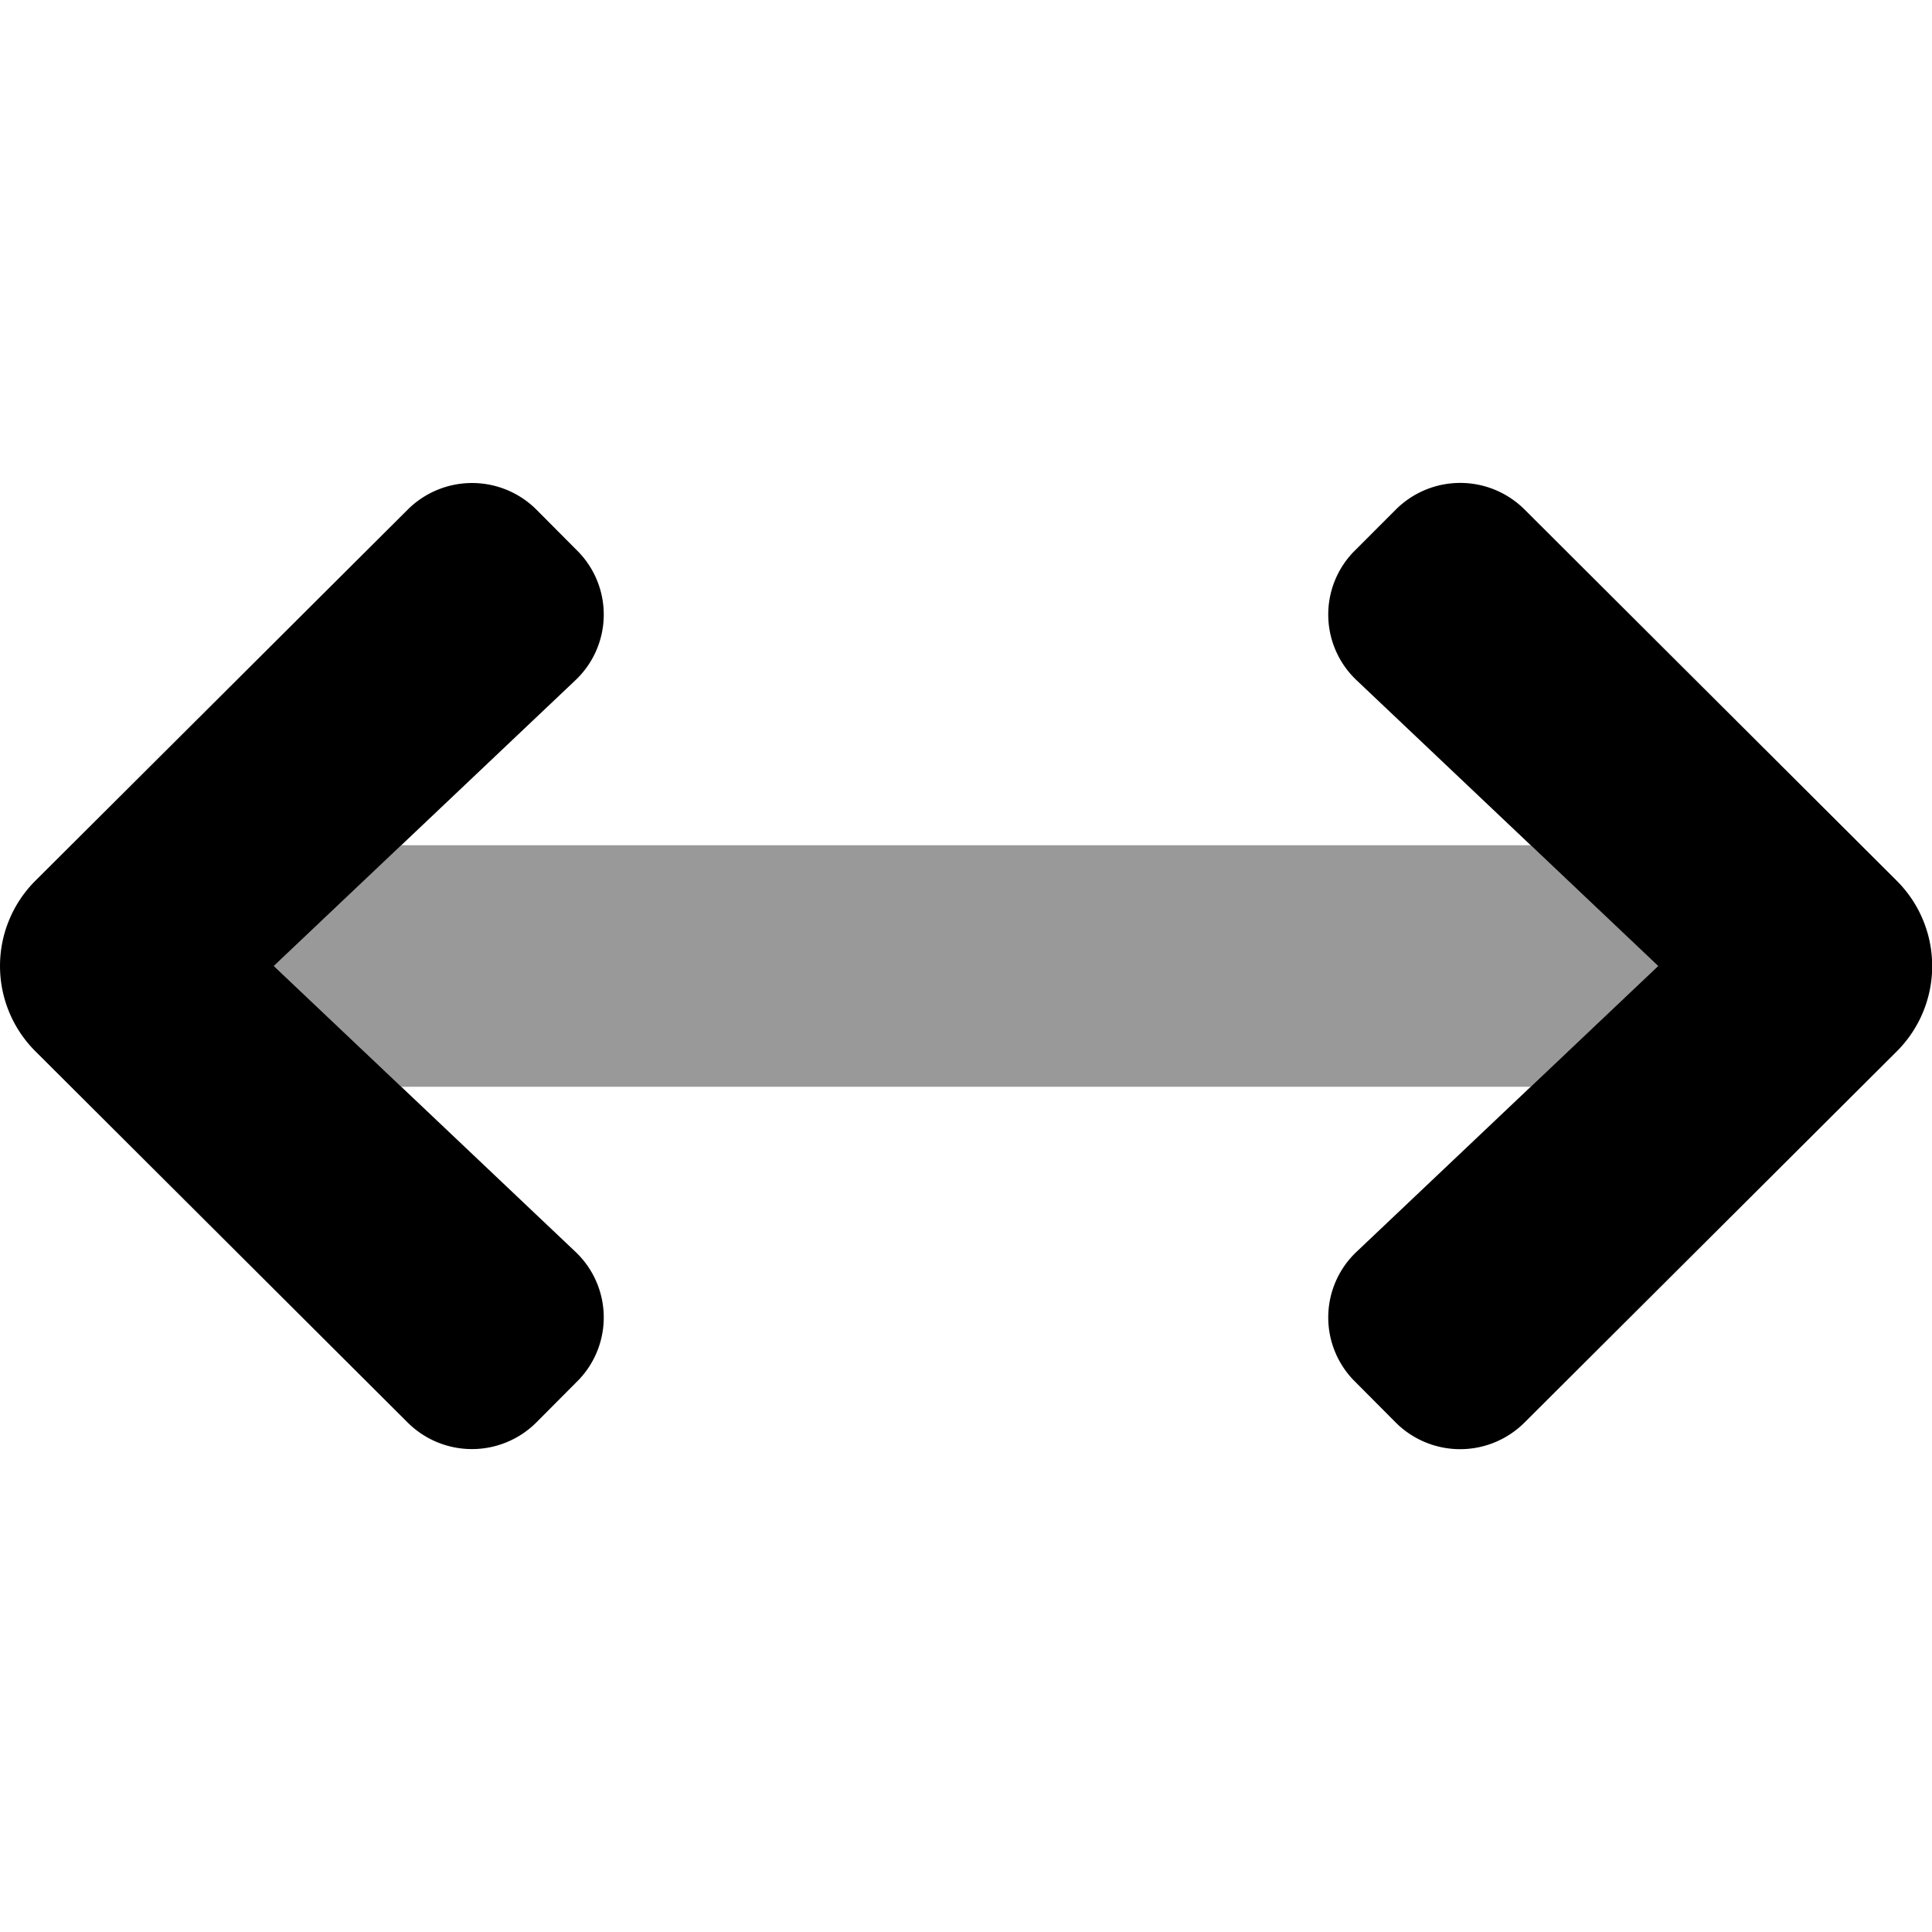
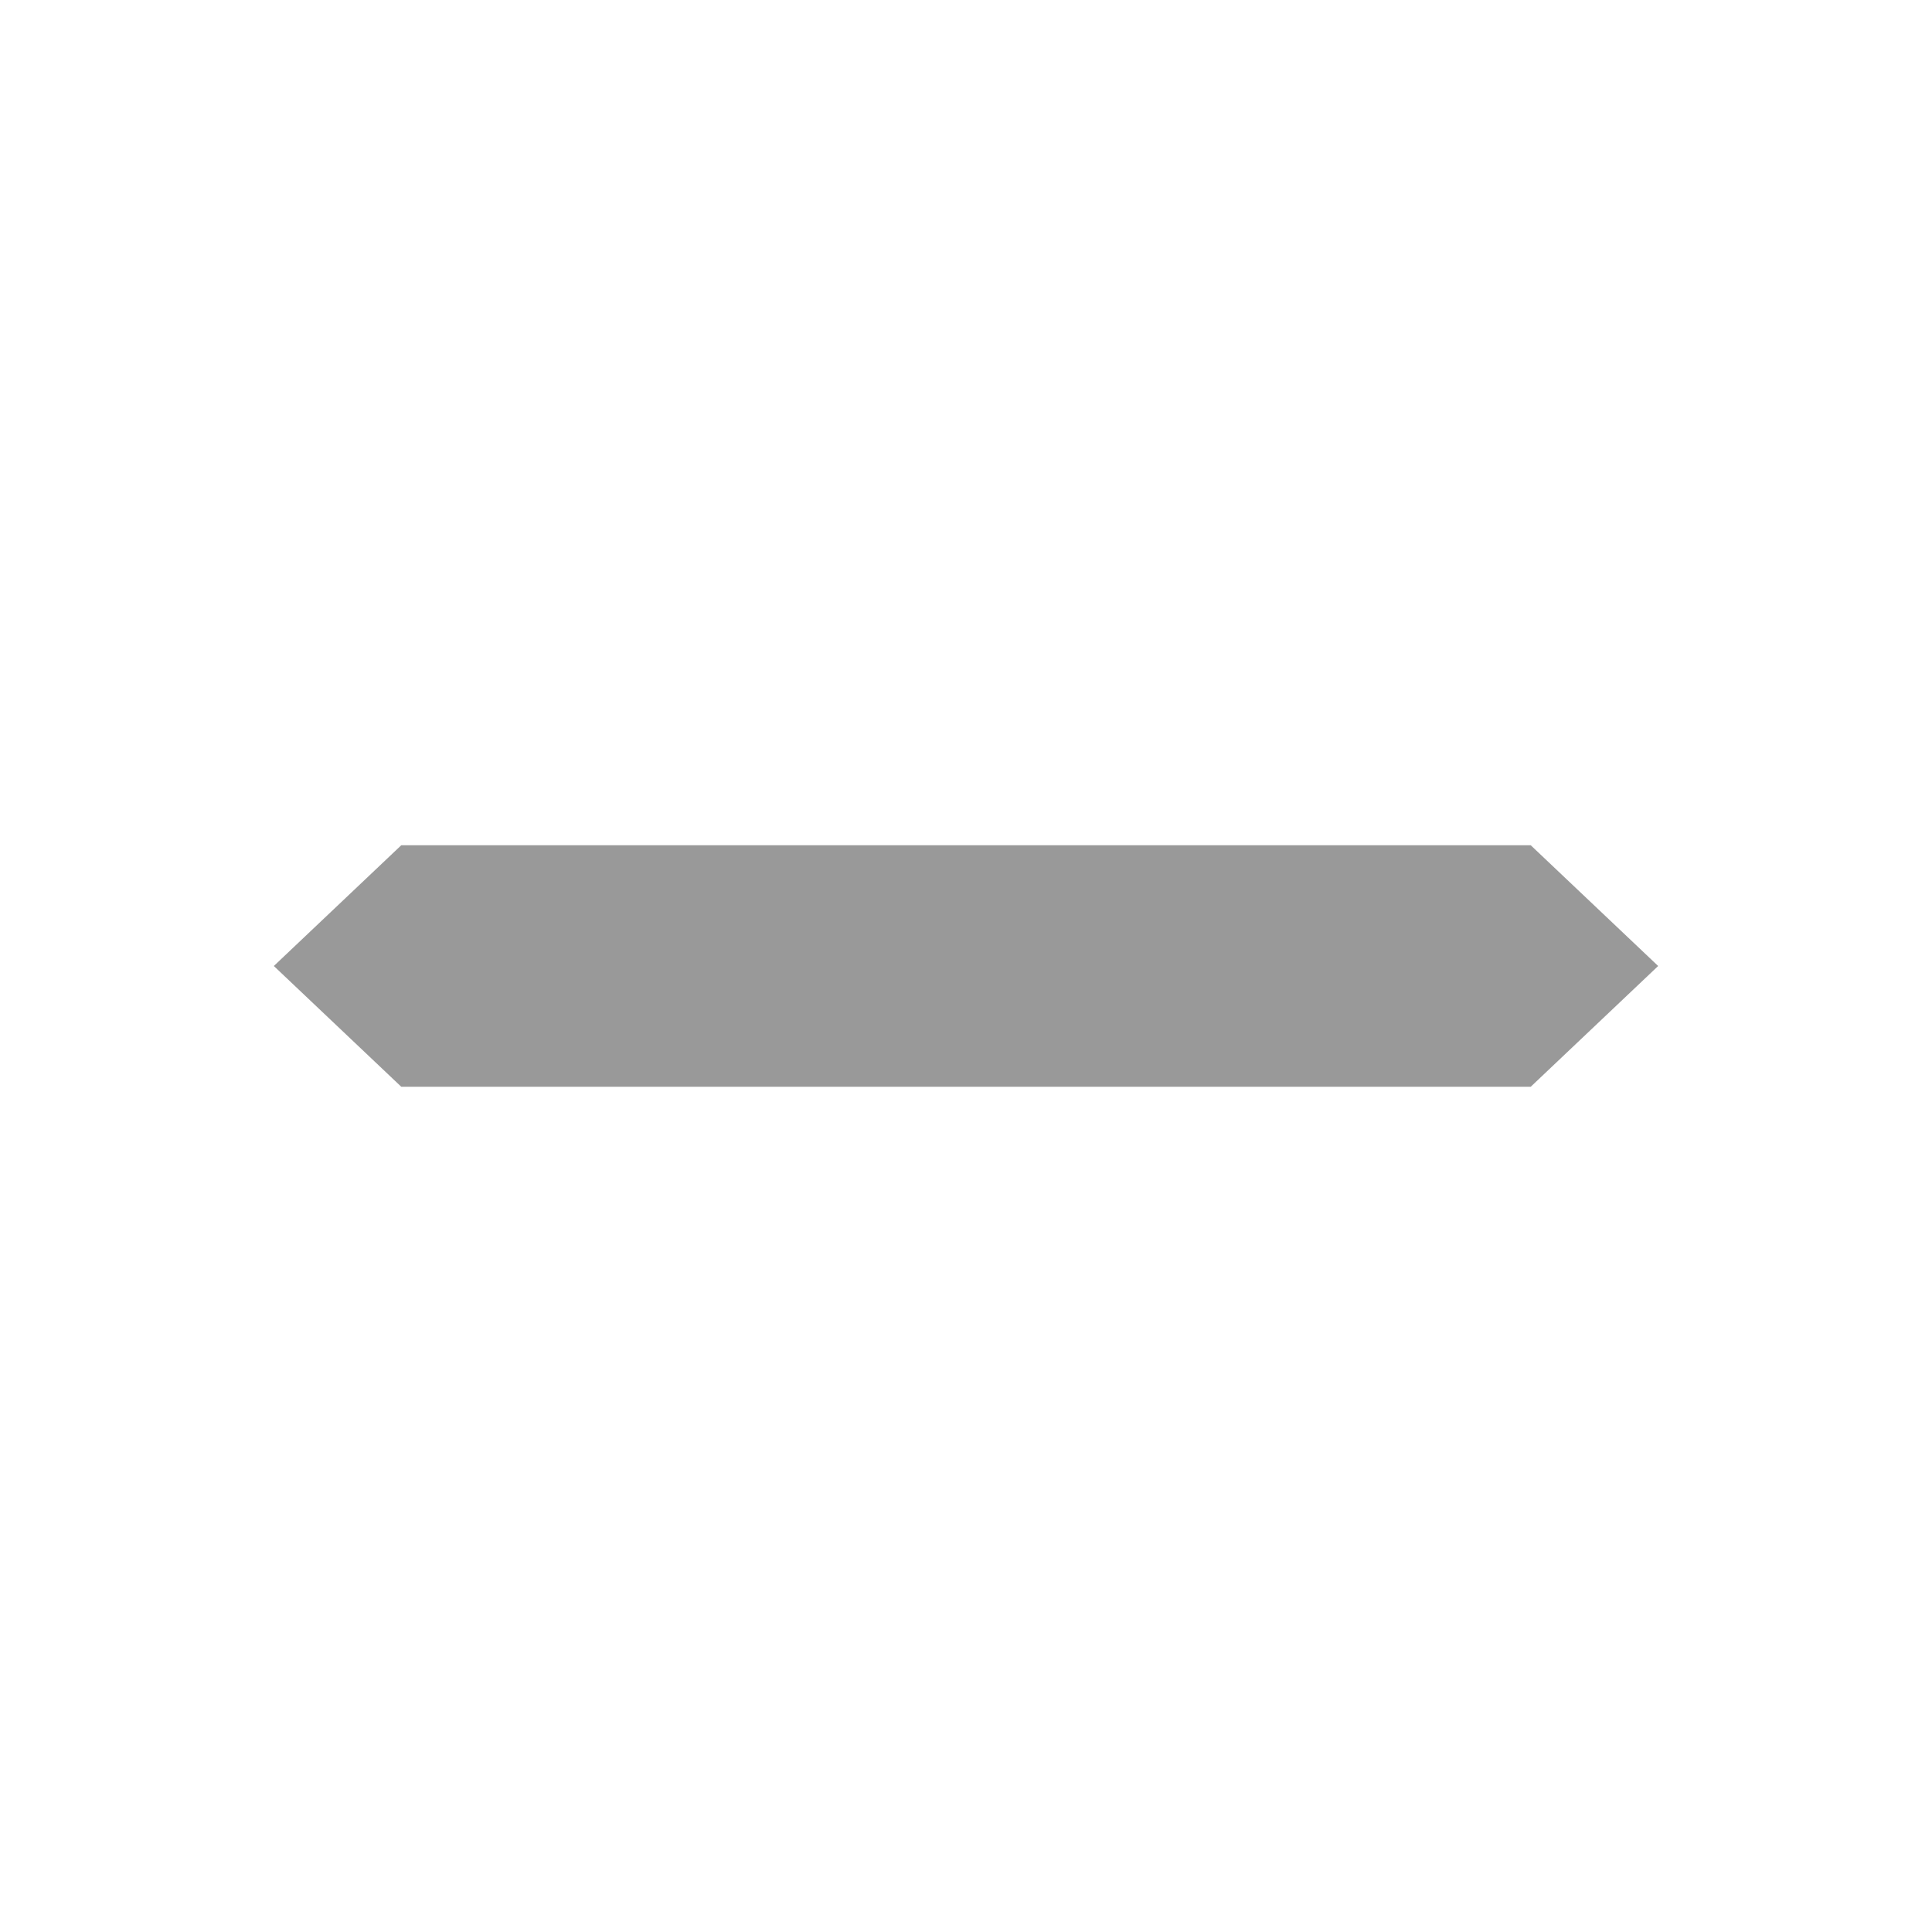
<svg xmlns="http://www.w3.org/2000/svg" viewBox="0 0 512 512">
  <defs>
    <style>.fa-secondary{opacity:.4}</style>
  </defs>
  <path d="M405.66 288H106.34l-33.77-32 33.77-32h299.32l33.77 32z" class="fa-secondary" />
-   <path d="M358.59 146.37a23.93 23.93 0 0 0 .94 33.92l79.9 75.71-79.9 75.71a23.93 23.93 0 0 0-.94 33.92L369.9 377a24.15 24.15 0 0 0 34.1 0l98.65-98.36a31.92 31.92 0 0 0 0-45.24L404 135a24.15 24.15 0 0 0-34.05 0zM153.41 365.63a23.93 23.93 0 0 0-.94-33.92L72.57 256l79.9-75.71a23.93 23.93 0 0 0 .94-33.92L142.1 135a24.15 24.15 0 0 0-34 0L9.4 233.38a31.92 31.92 0 0 0 0 45.24L108.05 377a24.15 24.15 0 0 0 34.05 0z" class="fa-primary" />
</svg>